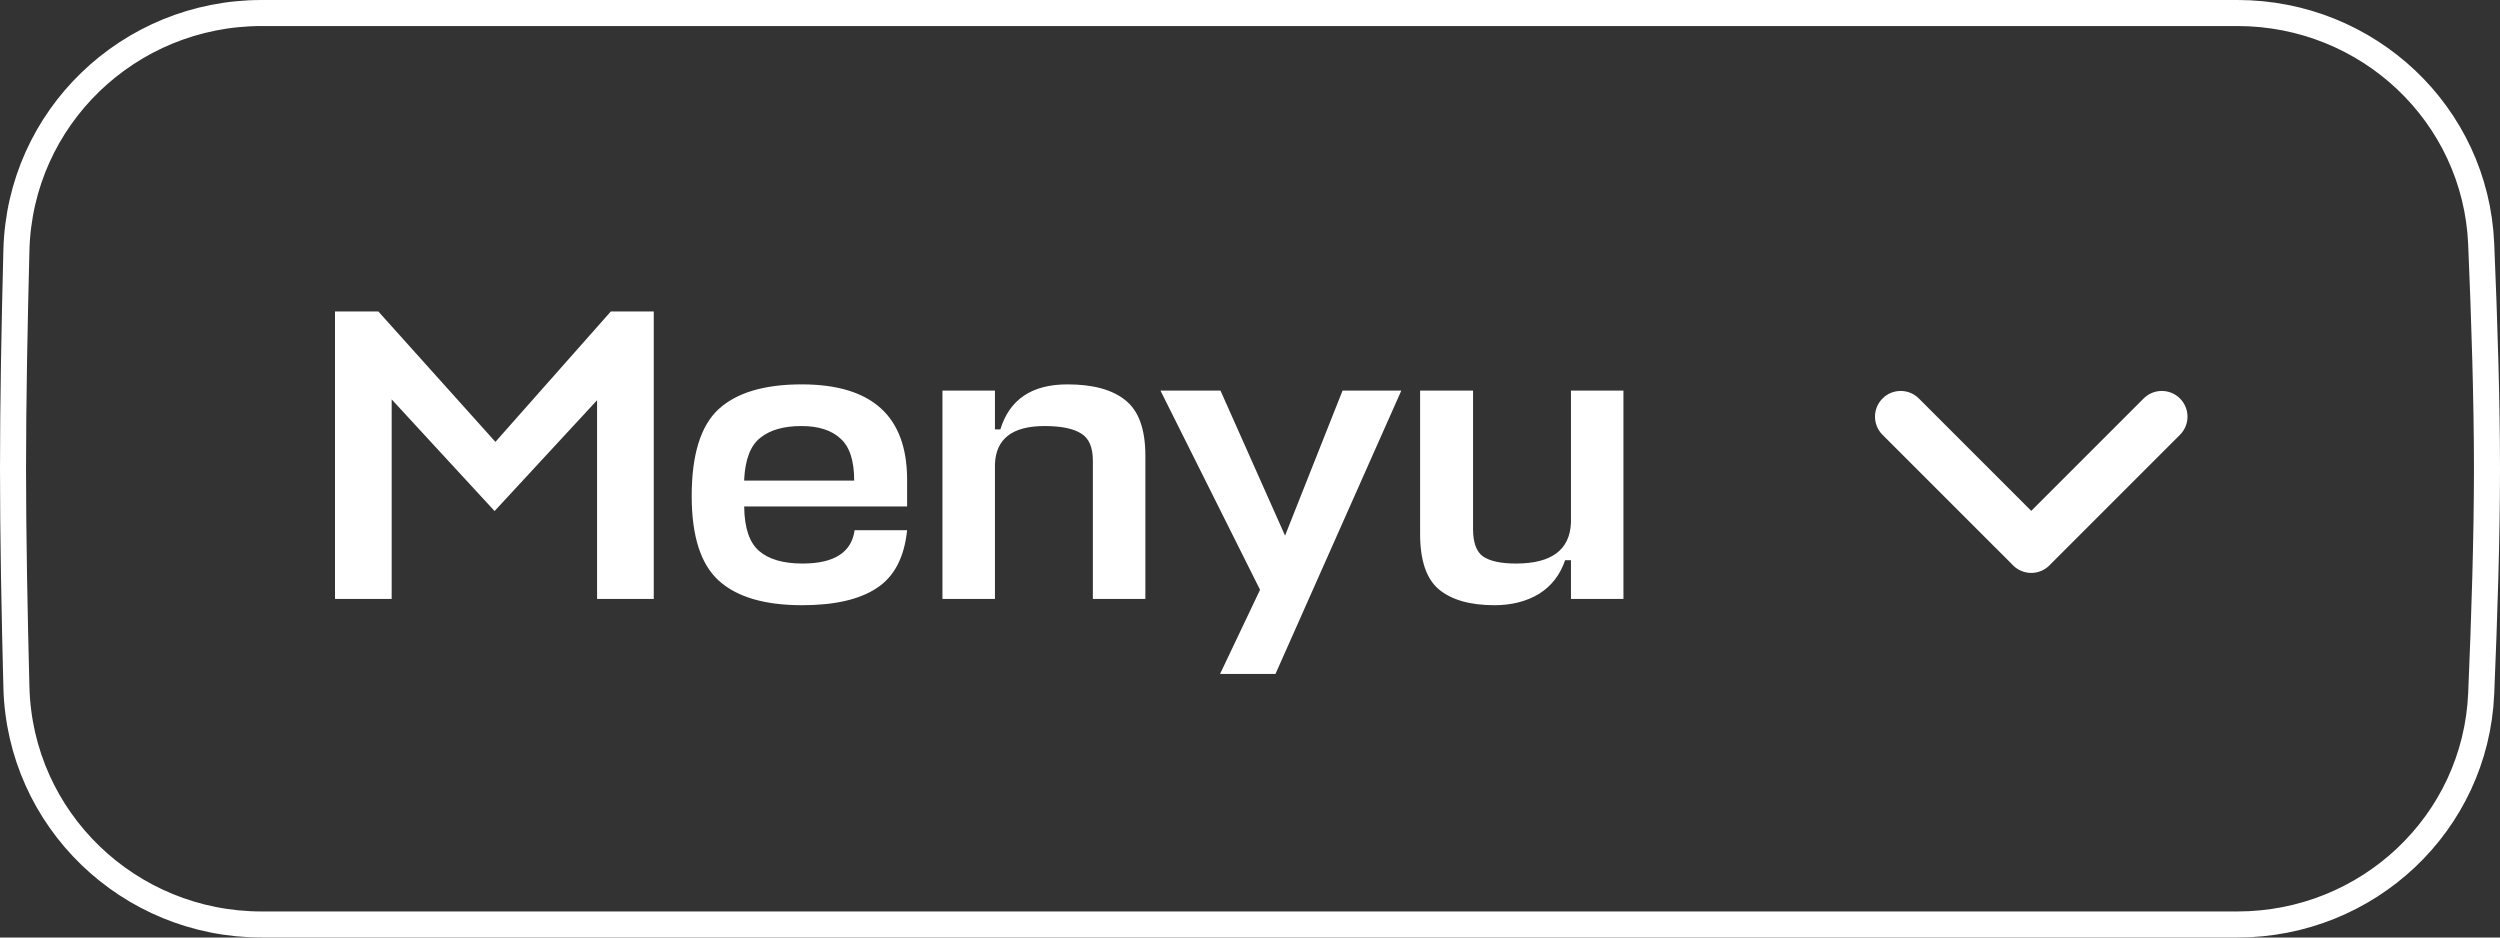
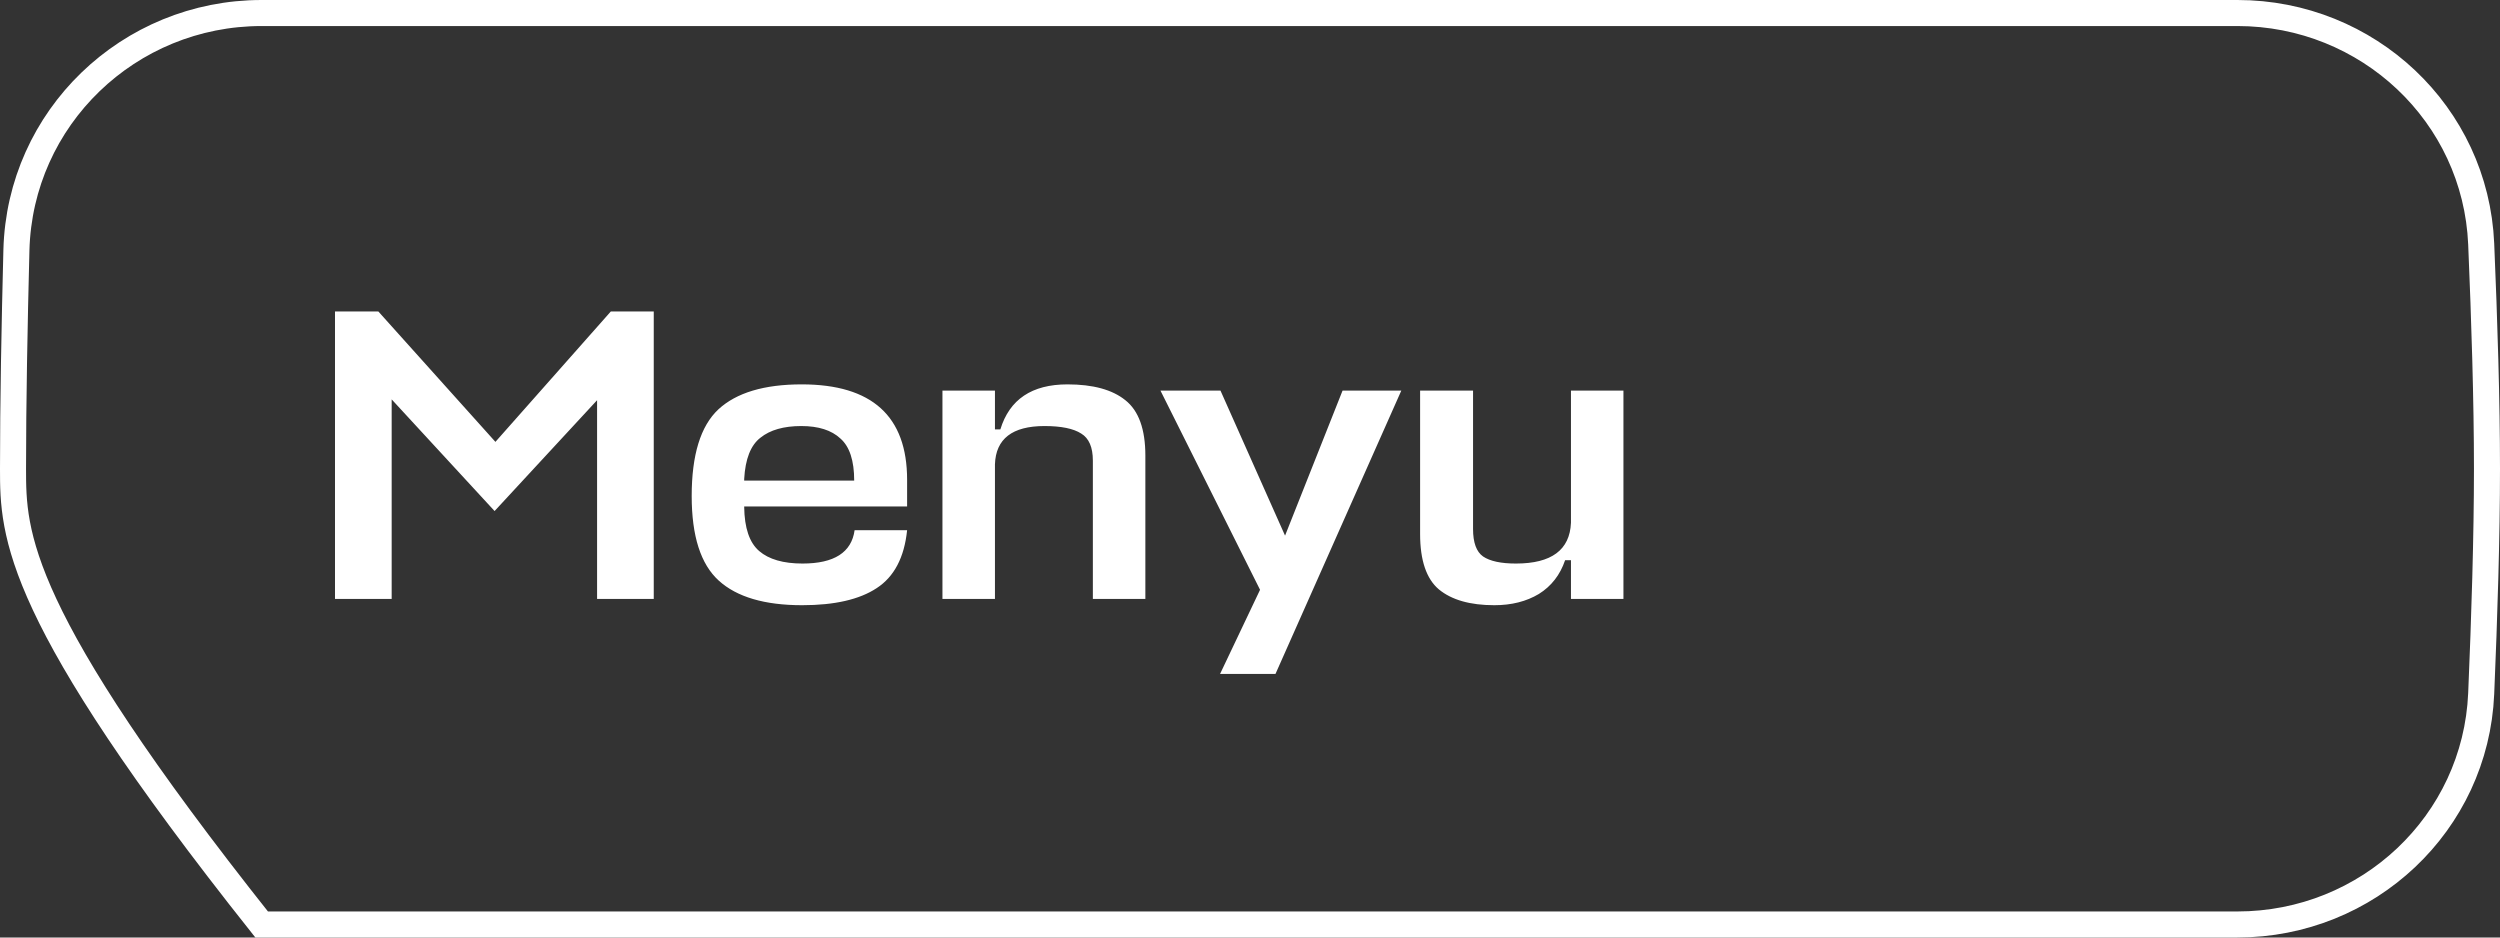
<svg xmlns="http://www.w3.org/2000/svg" width="96" height="36" viewBox="0 0 96 36" fill="none">
  <rect x="0" y="0" width="96" height="36" fill="#333333" stroke="none" />
-   <path d="M10.047 0.5H85.915C90.922 0.5 95.066 4.382 95.278 9.37C95.402 12.285 95.5 15.41 95.5 18C95.5 20.59 95.402 23.715 95.278 26.63C95.066 31.618 90.922 35.5 85.915 35.5H10.047C4.947 35.5 0.76 31.478 0.63 26.389C0.557 23.545 0.5 20.521 0.5 18C0.5 15.479 0.557 12.455 0.63 9.611C0.76 4.522 4.947 0.5 10.047 0.5Z" stroke="white" />
+   <path d="M10.047 0.5H85.915C90.922 0.5 95.066 4.382 95.278 9.37C95.402 12.285 95.5 15.41 95.5 18C95.5 20.59 95.402 23.715 95.278 26.63C95.066 31.618 90.922 35.5 85.915 35.5H10.047C0.557 23.545 0.5 20.521 0.5 18C0.5 15.479 0.557 12.455 0.63 9.611C0.76 4.522 4.947 0.5 10.047 0.5Z" stroke="white" />
  <g clip-path="url(#clip0_7432_7096)">
-     <path fill-rule="evenodd" clip-rule="evenodd" d="M82.316 15.302C82.701 14.916 83.326 14.916 83.711 15.302C84.096 15.687 84.096 16.312 83.711 16.697L78.728 21.68C78.718 21.691 78.708 21.701 78.698 21.711C78.505 21.904 78.251 22.001 77.997 22C77.745 21.999 77.494 21.903 77.302 21.711C77.292 21.701 77.282 21.691 77.273 21.68L72.289 16.697C71.904 16.312 71.904 15.687 72.289 15.302C72.674 14.916 73.299 14.916 73.684 15.302L78 19.617L82.316 15.302Z" fill="white" />
-   </g>
+     </g>
  <path d="M18.992 19.624L15.04 15.336V23H12.864V11.96H14.528L19.024 16.968L23.456 11.96H25.104V23H22.928V15.368L18.992 19.624ZM34.833 18.424V19.448H28.577V19.464C28.587 20.275 28.779 20.84 29.153 21.16C29.526 21.48 30.081 21.64 30.817 21.64C32.033 21.64 32.699 21.213 32.817 20.36H34.833C34.726 21.405 34.337 22.147 33.665 22.584C33.003 23.021 32.049 23.24 30.801 23.24C29.361 23.24 28.294 22.925 27.601 22.296C26.907 21.667 26.561 20.584 26.561 19.048C26.561 17.469 26.902 16.36 27.585 15.72C28.278 15.08 29.345 14.76 30.785 14.76C33.483 14.76 34.833 15.981 34.833 18.424ZM28.577 18.392V18.456H32.801C32.801 17.688 32.625 17.149 32.273 16.84C31.931 16.52 31.43 16.36 30.769 16.36C30.097 16.36 29.574 16.509 29.201 16.808C28.827 17.096 28.619 17.624 28.577 18.392ZM41.966 23V17.688C41.966 17.176 41.817 16.829 41.518 16.648C41.22 16.456 40.75 16.36 40.11 16.36C38.873 16.36 38.238 16.851 38.206 17.832V23H36.19V15H38.206V16.488H38.414C38.766 15.336 39.625 14.76 40.99 14.76C41.972 14.76 42.713 14.963 43.214 15.368C43.726 15.773 43.982 16.483 43.982 17.496V23H41.966ZM46.85 25.88L48.386 22.648L44.562 15H46.867L49.346 20.568L51.554 15H53.81L48.978 25.88H46.85ZM56.565 15V20.312C56.565 20.835 56.693 21.187 56.949 21.368C57.215 21.549 57.636 21.64 58.212 21.64C59.578 21.64 60.282 21.117 60.325 20.072V15H62.34V23H60.325V21.512H60.1C59.908 22.077 59.572 22.509 59.093 22.808C58.612 23.096 58.042 23.24 57.38 23.24C56.453 23.24 55.743 23.037 55.252 22.632C54.773 22.227 54.532 21.517 54.532 20.504V15H56.565Z" fill="white" />
  <defs>
    <clipPath id="clip0_7432_7096">
      <rect width="12" height="12" fill="white" transform="translate(84 22) rotate(-180)" />
    </clipPath>
  </defs>
</svg>